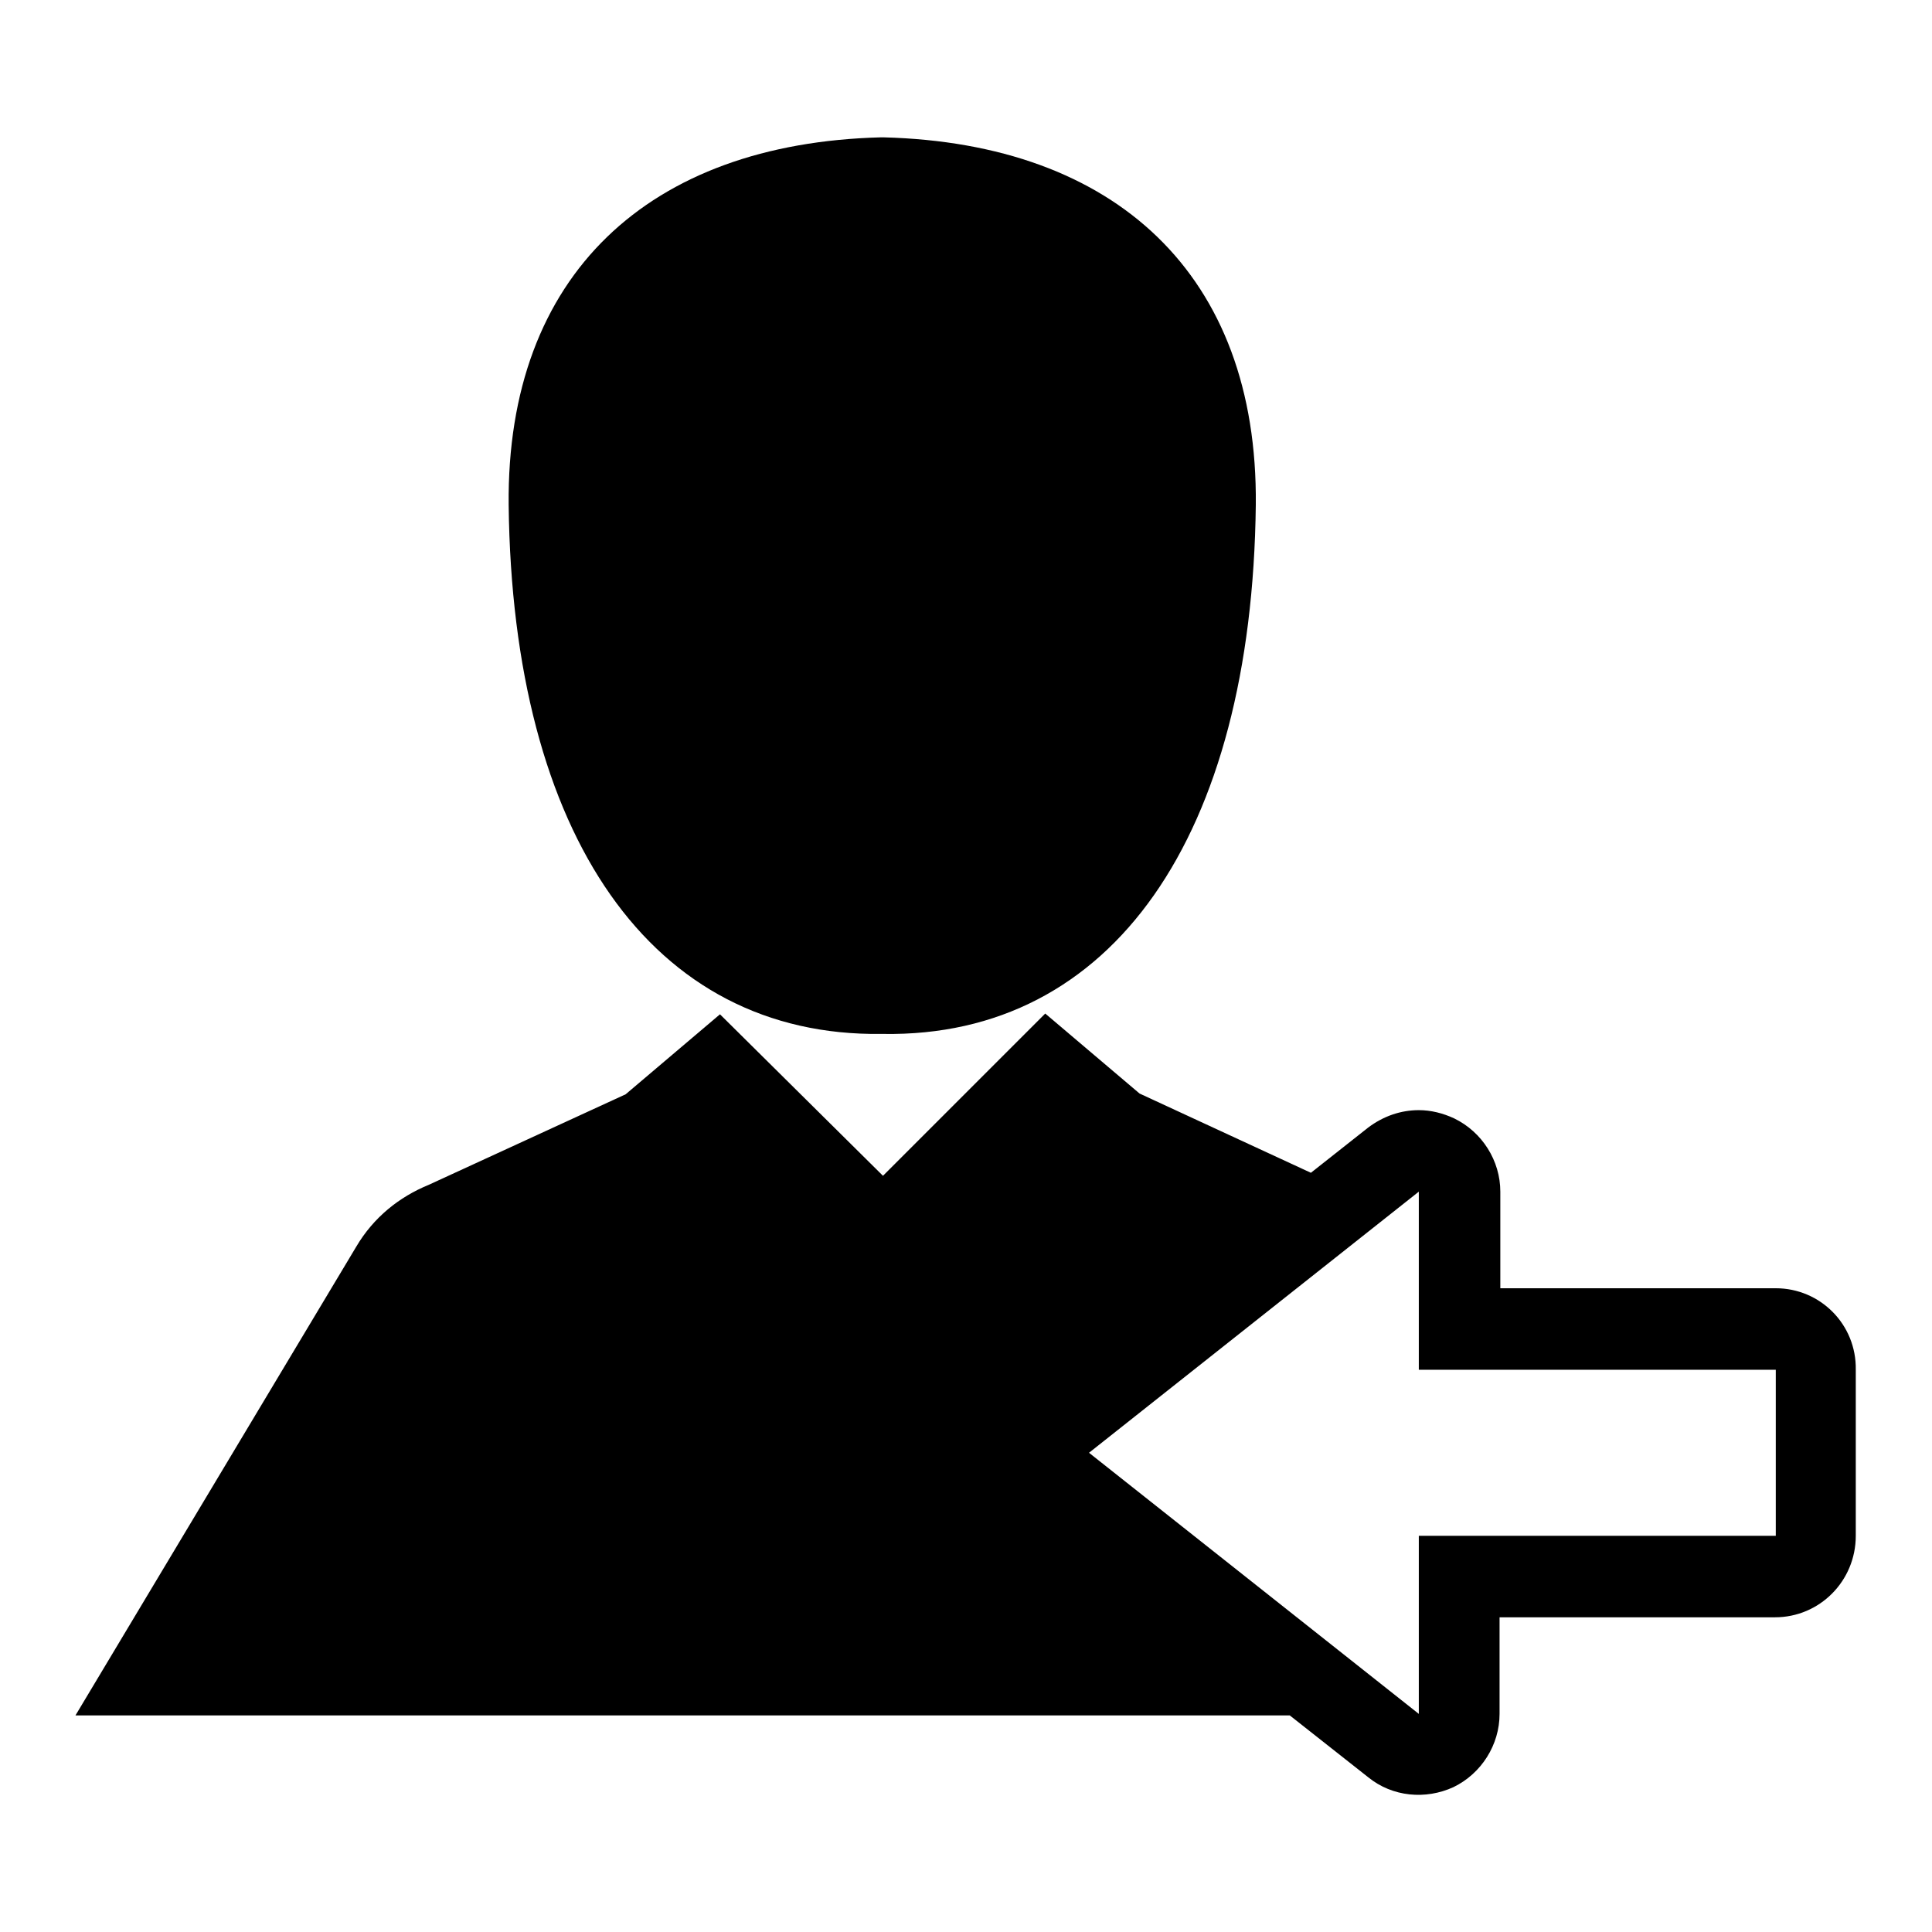
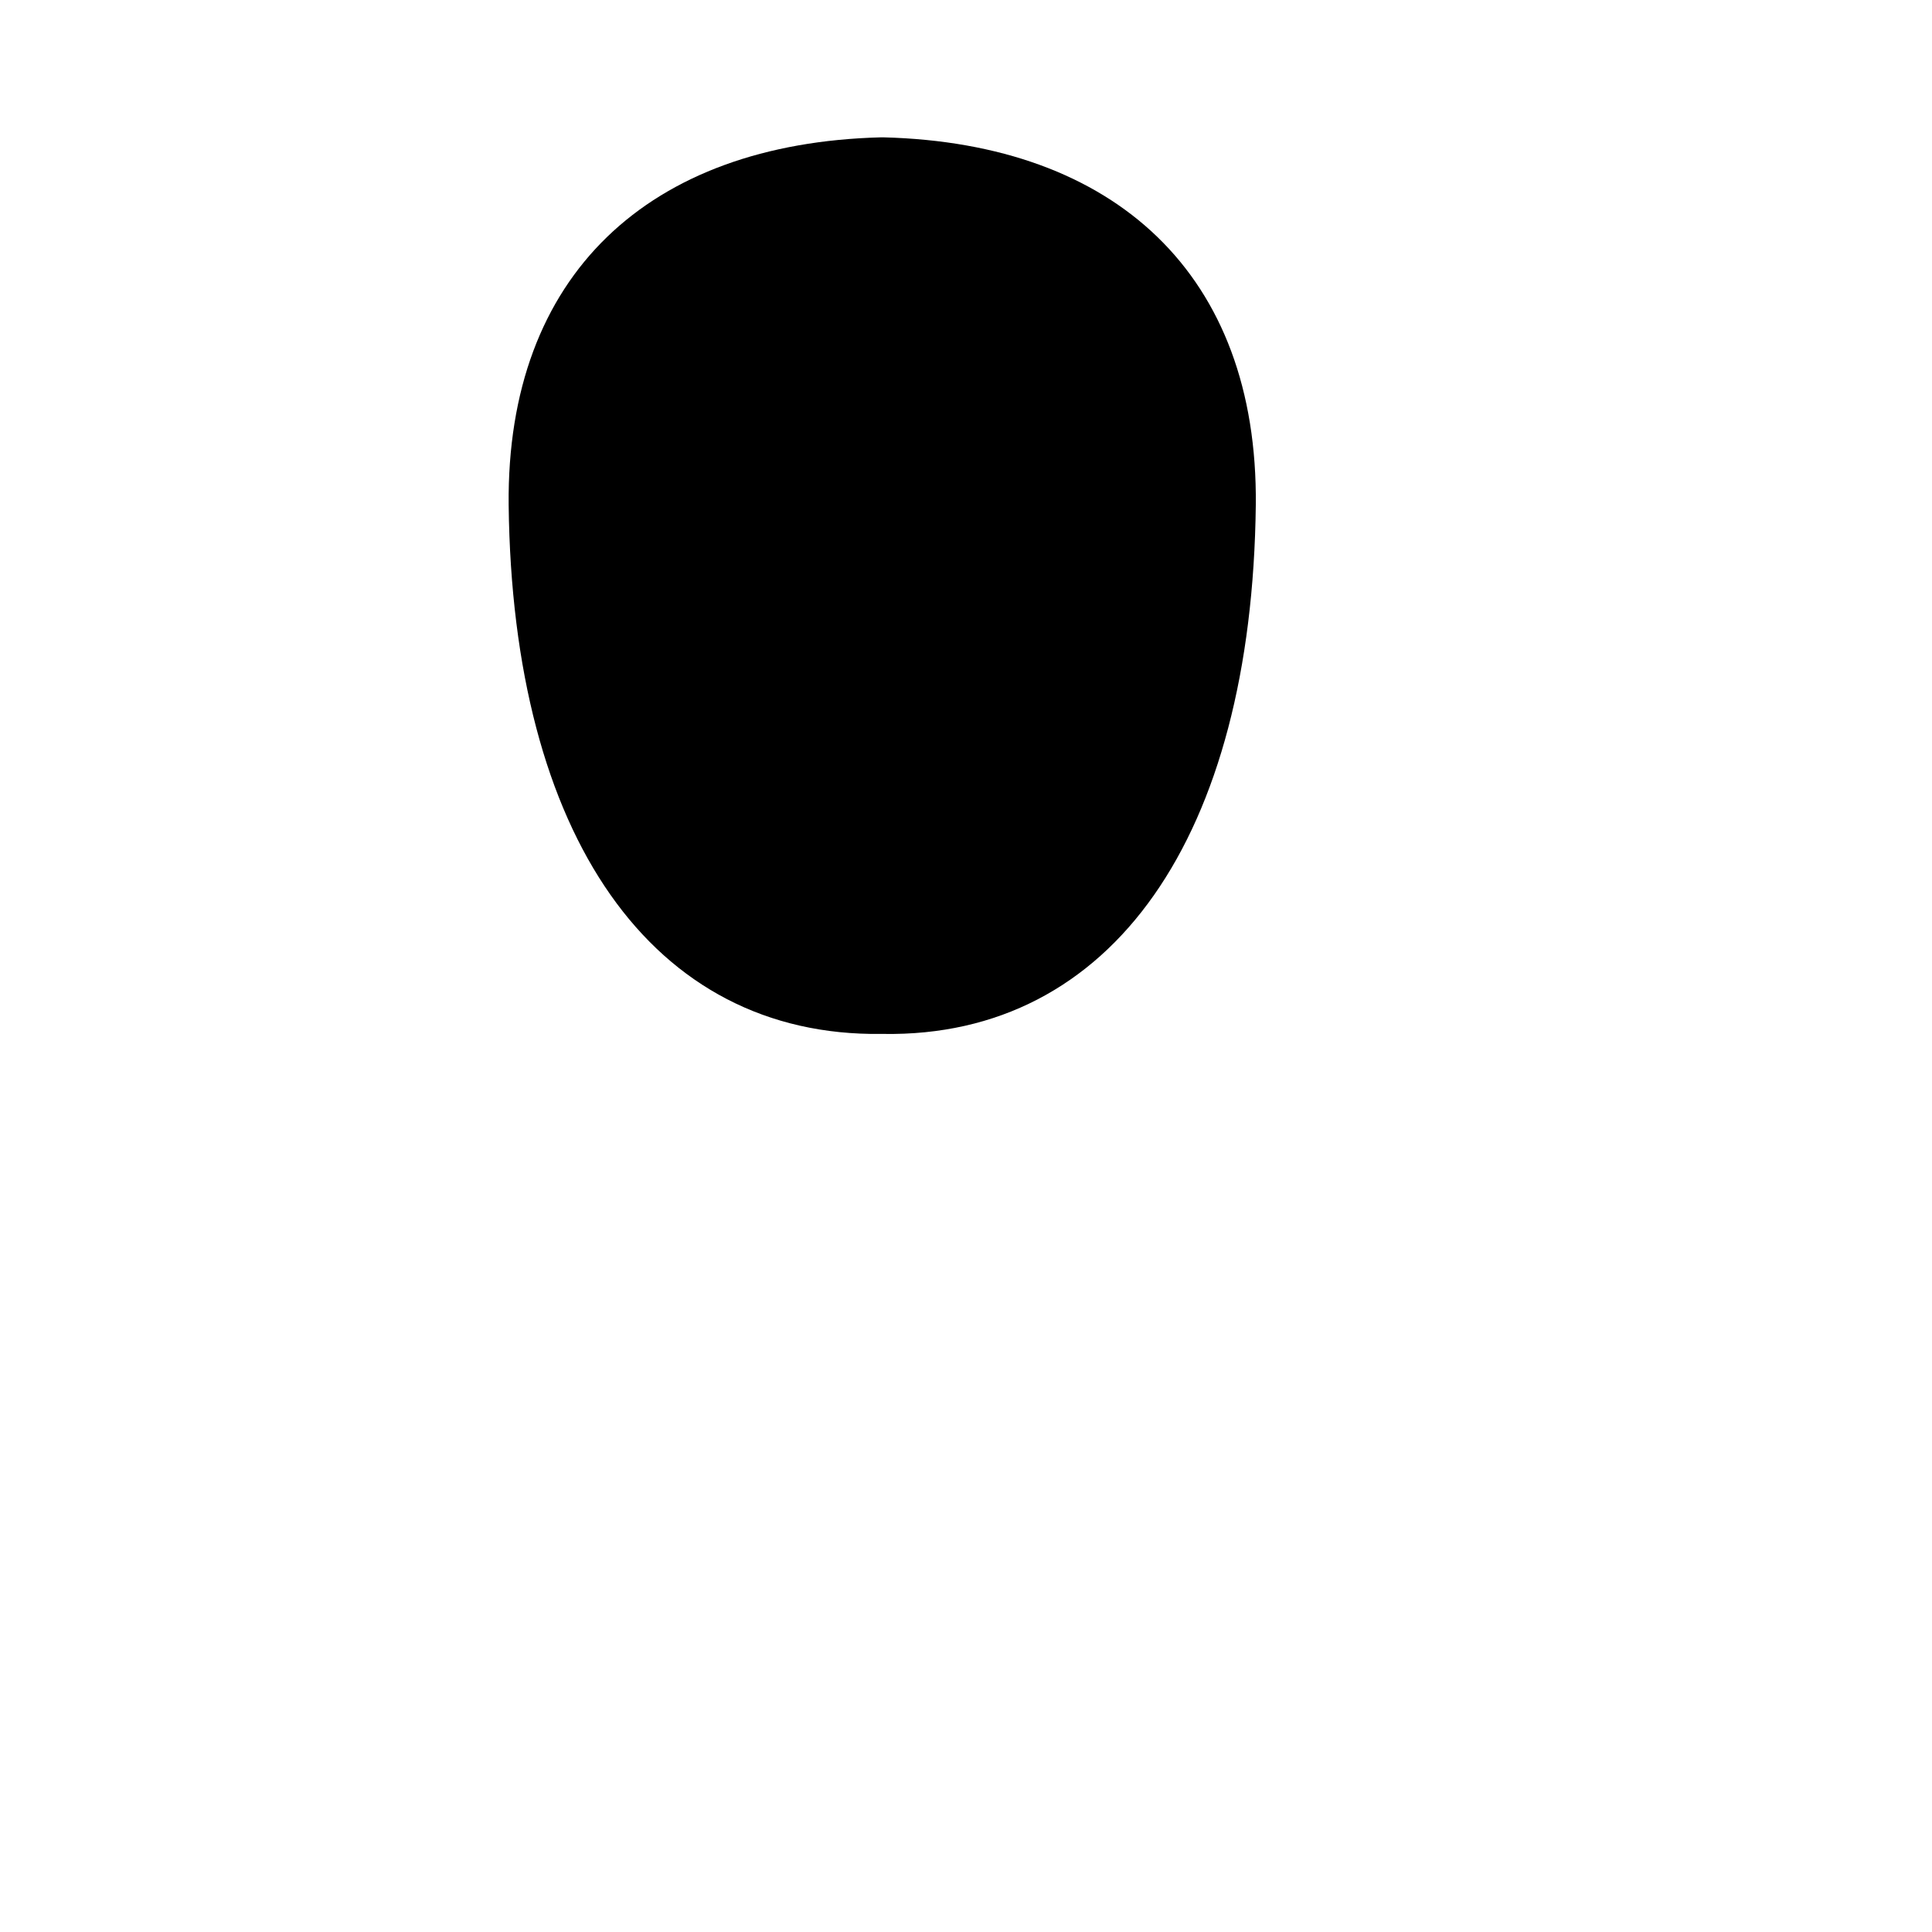
<svg xmlns="http://www.w3.org/2000/svg" version="1.1" x="0px" y="0px" viewBox="0 0 256 256" enable-background="new 0 0 256 256" xml:space="preserve">
  <g>
    <g>
      <g>
        <g>
-           <path fill="#000000" d="M235.3,170.7h-36.5v-12.8c0-4.1-2.4-7.9-6.1-9.7c-1.5-0.7-3.1-1.1-4.7-1.1c-2.4,0-4.7,0.8-6.7,2.3l-7.6,6L151,144.9l-12.5-10.6L117,155.8l-21.6-21.4l-12.5,10.6l-26.1,12c-3.9,1.6-7.3,4.3-9.6,8.2L10,227.3h160.9l10.4,8.2c3.2,2.6,7.6,3,11.3,1.3c3.7-1.8,6.1-5.6,6.1-9.7v-12.8h36.5c5.9,0,10.7-4.8,10.7-10.8v-22C246,175.5,241.2,170.7,235.3,170.7z M235.3,203.5H188v23.6l-43.7-34.6l43.7-34.6v23.6h47.3L235.3,203.5L235.3,203.5z" />
          <path fill="#000000" d="M116.8,137L116.8,137C116.8,137,116.8,137,116.8,137c0.1,0,0.1,0,0.1,0c0,0,0,0,0,0h0c0,0,0,0,0,0s0,0,0.1,0l0,0c30.4,0.5,48.9-26.2,49.4-70.1c0.3-30.5-18.6-47.9-49.3-48.7v0c0,0-0.1,0-0.1,0l0,0c0,0,0,0-0.1,0c0,0,0,0-0.1,0l0,0c0,0-0.1,0-0.1,0l0,0C86,19,67.1,36.4,67.4,66.9C67.9,110.8,86.4,137.4,116.8,137z" />
        </g>
      </g>
      <g />
      <g />
      <g />
      <g />
      <g />
      <g />
      <g />
      <g />
      <g />
      <g />
      <g />
      <g />
      <g />
      <g />
      <g />
    </g>
  </g>
</svg>